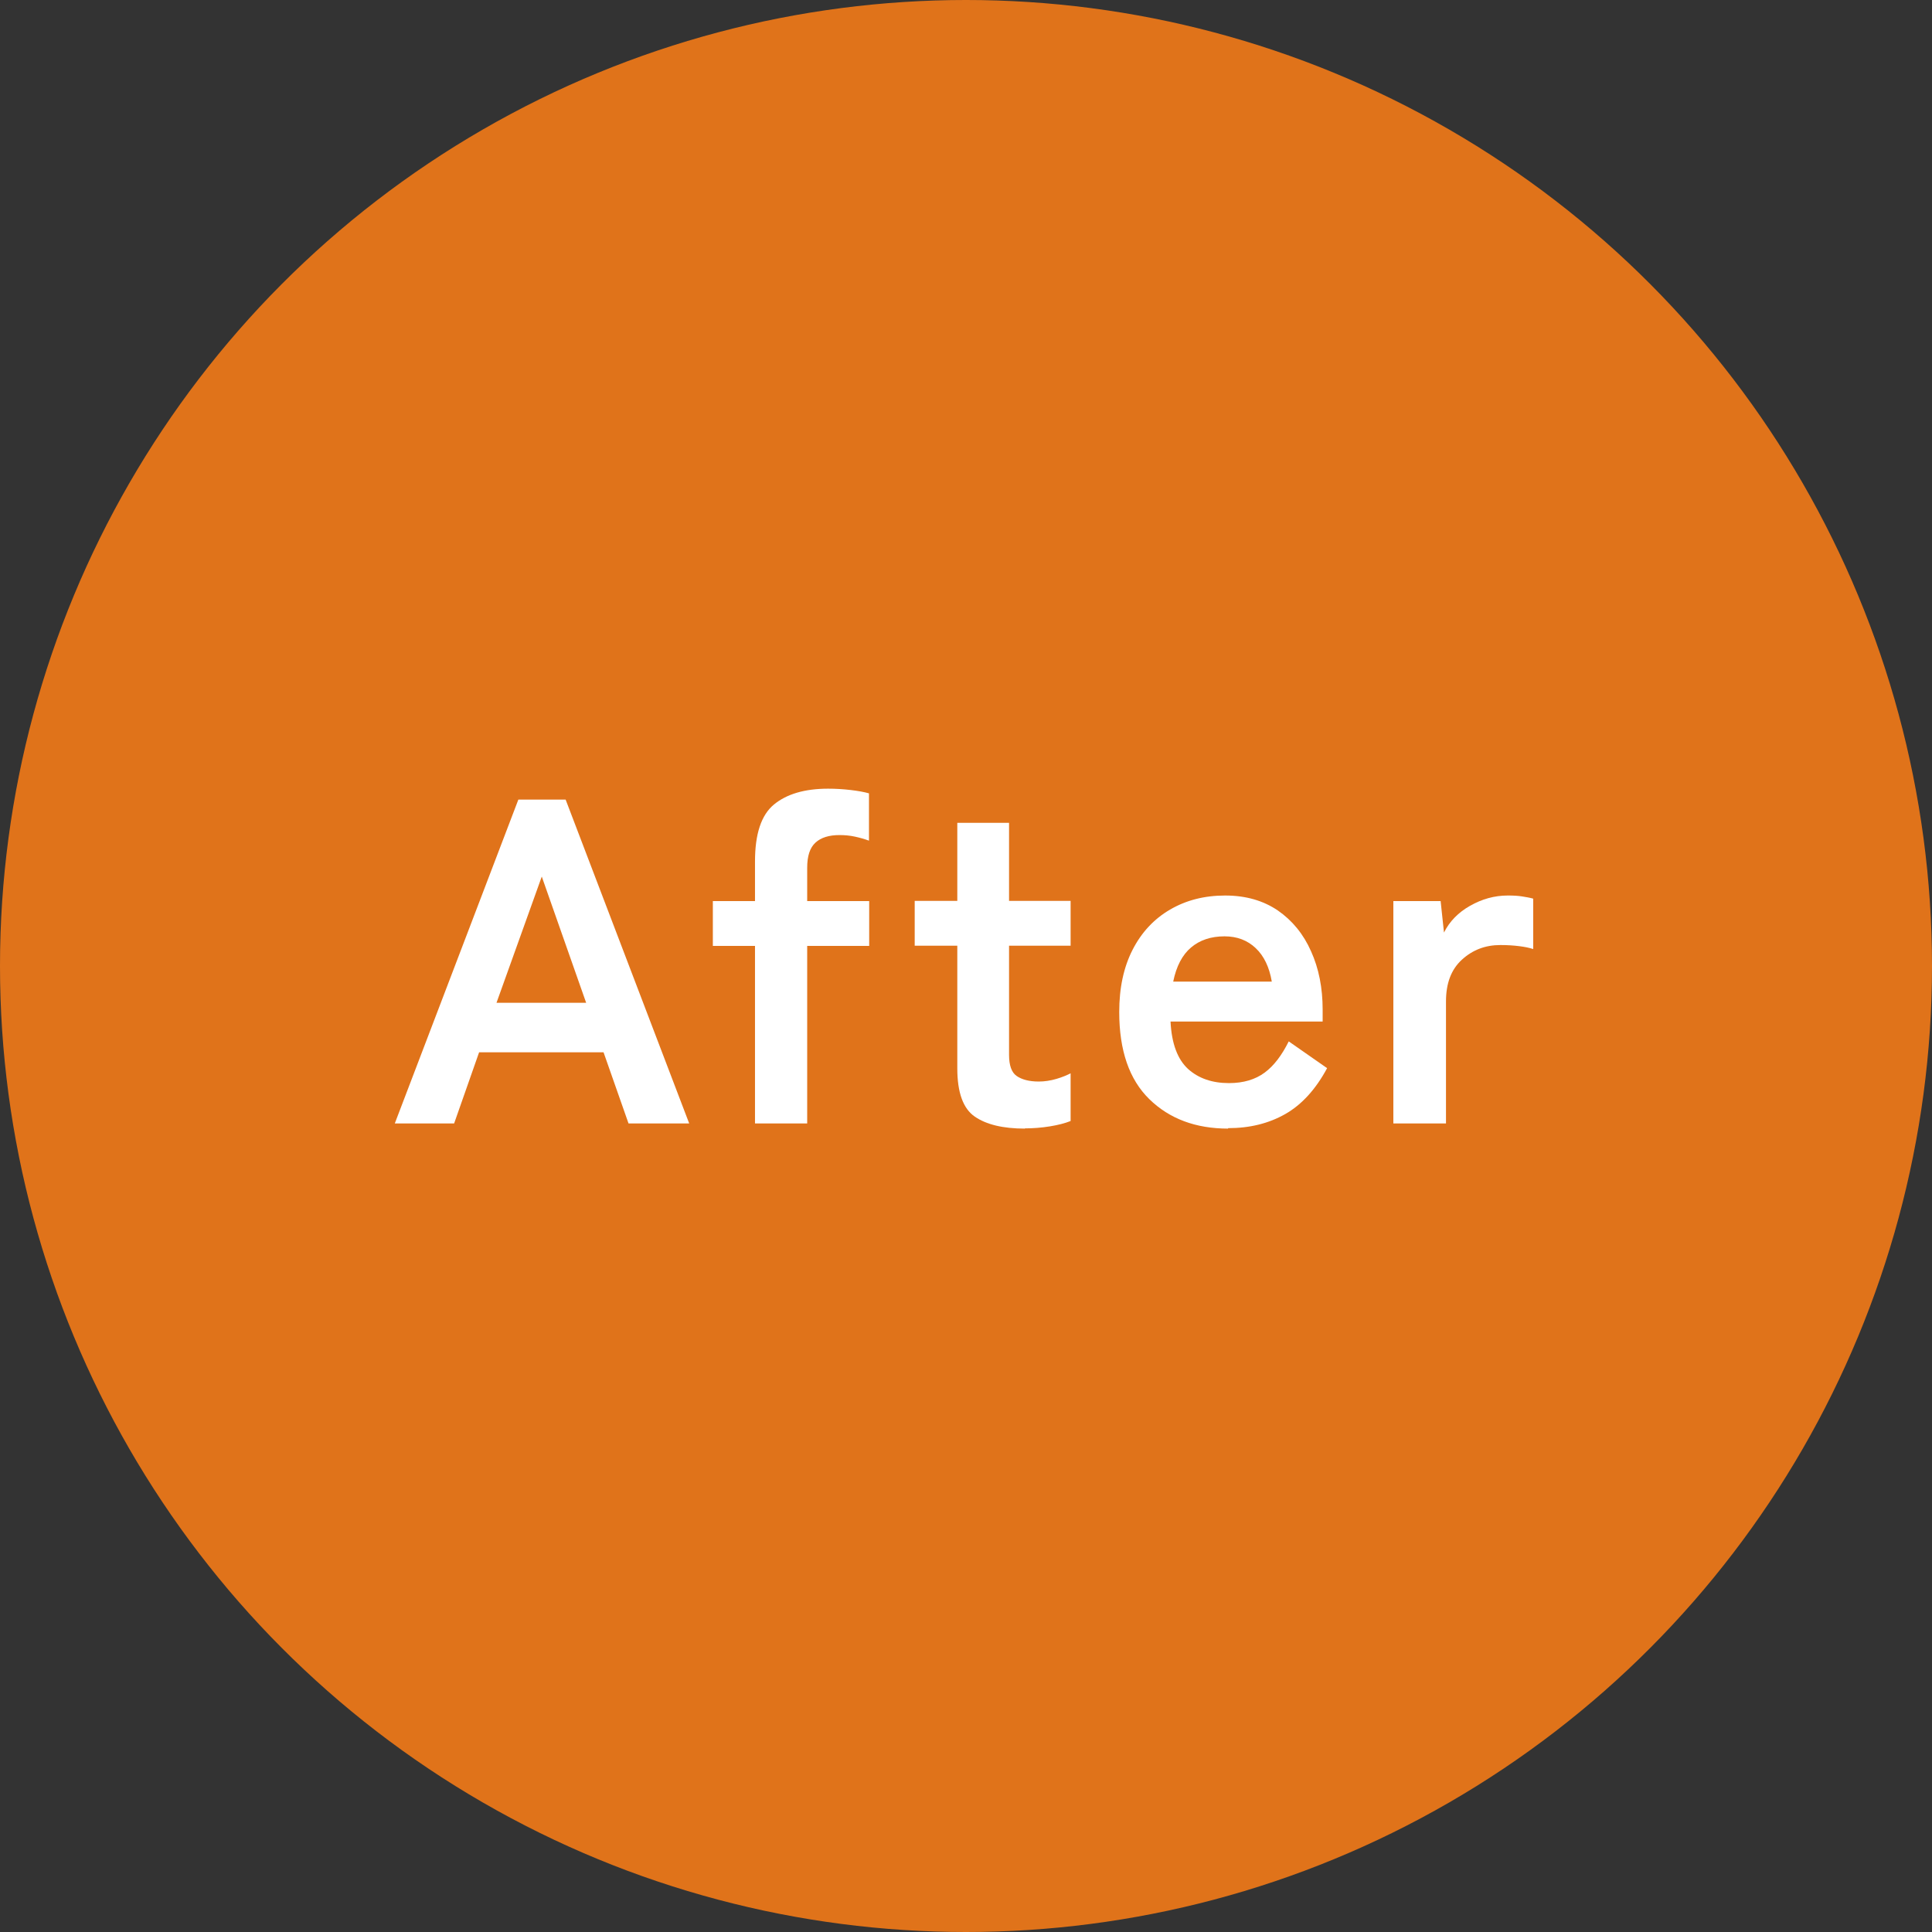
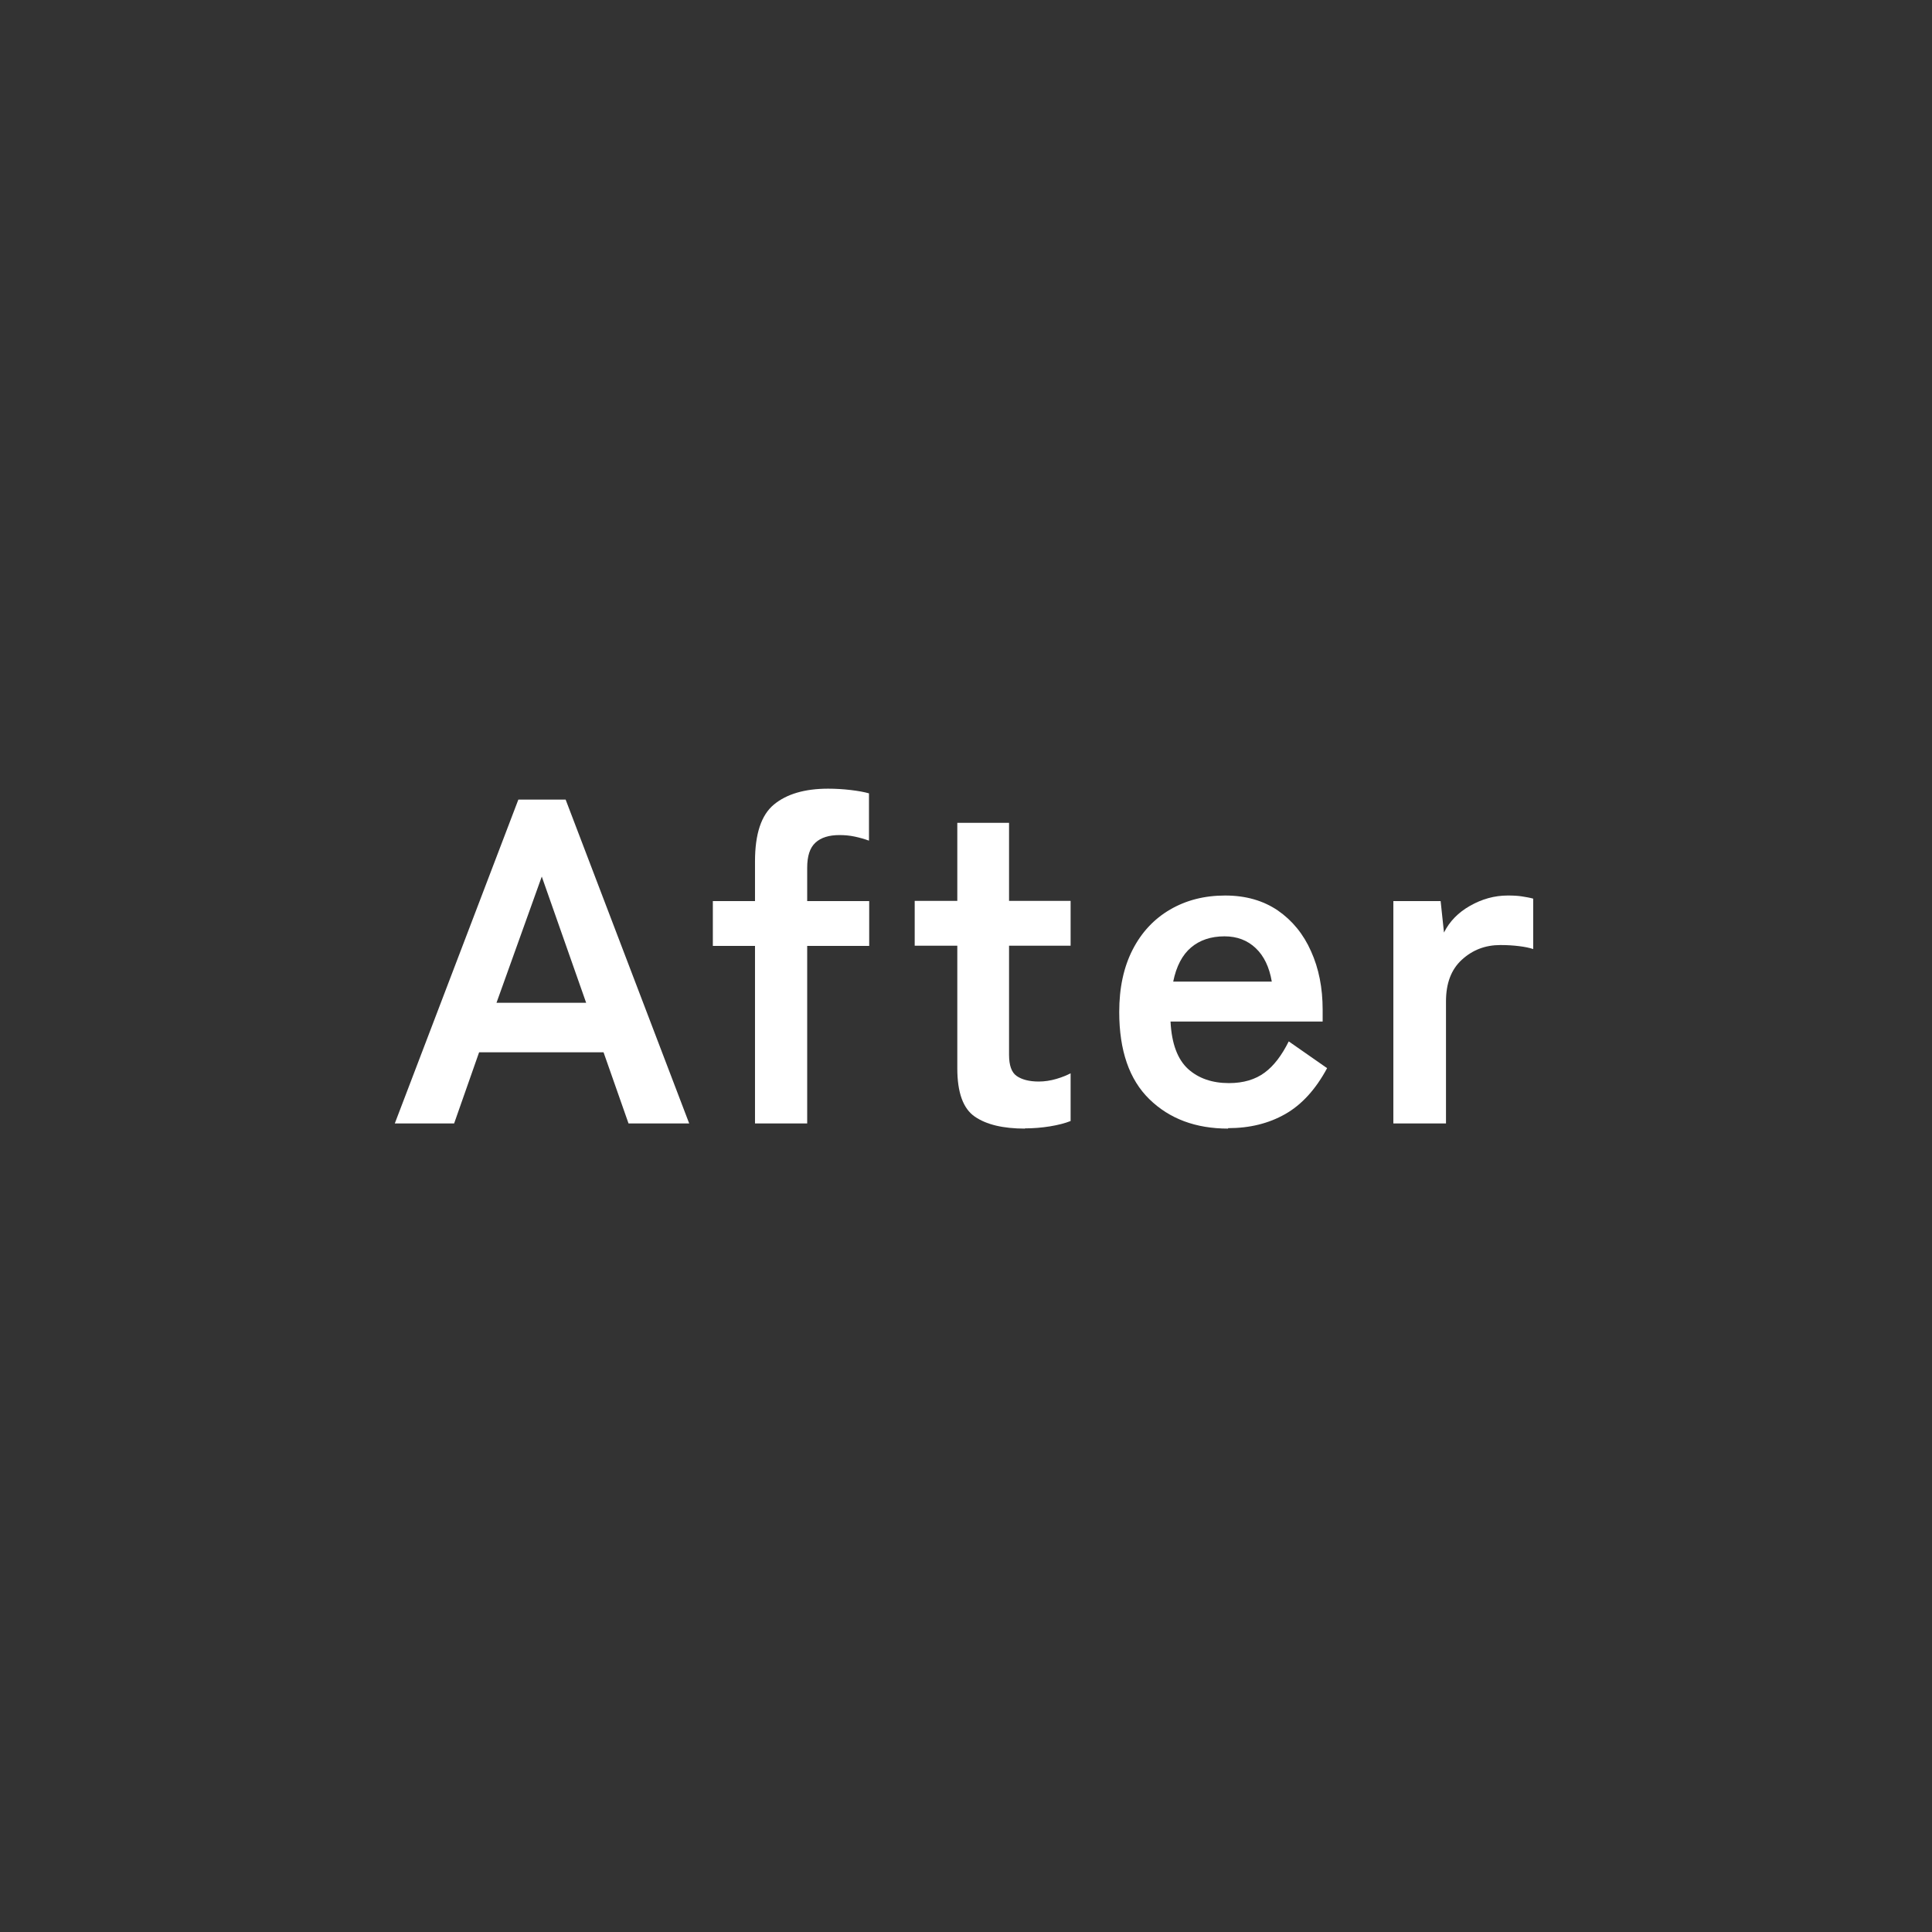
<svg xmlns="http://www.w3.org/2000/svg" id="_レイヤー_2" data-name="レイヤー 2" viewBox="0 0 86.62 86.62">
  <rect x="0" y="0" width="86.62" height="86.62" fill="#333333" stroke="none" />
  <defs>
    <style>
      .cls-1 {
        fill: #e0731a;
      }

      .cls-1, .cls-2 {
        stroke-width: 0px;
      }

      .cls-2 {
        fill: #fff;
      }
    </style>
  </defs>
  <g id="maincontents">
    <g>
-       <circle class="cls-1" cx="43.31" cy="43.31" r="43.31" />
      <g>
        <path class="cls-2" d="M17.7,50.37l5.54-14.52h2.12l5.54,14.52h-2.72l-1.12-3.19h-5.58l-1.12,3.19h-2.65ZM22.26,44.96h4.02l-1.99-5.66-2.03,5.66Z" />
        <path class="cls-2" d="M33.85,50.37v-7.96h-1.89v-2.01h1.89v-1.78c0-1.23.28-2.08.85-2.55.57-.47,1.38-.71,2.43-.71.33,0,.67.02,1.01.06s.61.09.82.15v2.12c-.19-.07-.4-.13-.63-.18-.23-.05-.46-.07-.69-.07-.47,0-.83.11-1.08.34-.25.23-.37.6-.37,1.13v1.49h2.78v2.01h-2.78v7.96h-2.32Z" />
        <path class="cls-2" d="M45.95,50.6c-.98,0-1.73-.18-2.25-.54-.52-.36-.78-1.08-.78-2.16v-5.5h-1.91v-2.01h1.91v-3.5h2.32v3.5h2.76v2.01h-2.76v4.89c0,.47.11.79.34.95s.56.25.99.25c.26,0,.53-.04.8-.12s.48-.17.63-.25v2.14c-.25.1-.56.18-.93.24s-.75.09-1.12.09Z" />
        <path class="cls-2" d="M55.06,50.6c-1.45,0-2.63-.44-3.53-1.32-.9-.88-1.35-2.18-1.35-3.91,0-1.08.2-2.01.6-2.79.4-.78.96-1.38,1.68-1.8s1.54-.63,2.47-.63,1.71.23,2.36.67c.65.45,1.15,1.06,1.49,1.83.35.77.52,1.65.52,2.61v.54h-6.82c.05,1,.32,1.7.79,2.13.47.42,1.08.63,1.83.63.65,0,1.18-.16,1.6-.47s.77-.78,1.08-1.4l1.72,1.2c-.51.95-1.14,1.64-1.88,2.06s-1.59.63-2.56.63ZM52.6,44.01h4.42c-.11-.65-.35-1.15-.72-1.5s-.83-.53-1.4-.53c-.61,0-1.11.17-1.5.5-.39.33-.66.84-.8,1.53Z" />
        <path class="cls-2" d="M62.47,50.37v-9.97h2.12l.15,1.41c.25-.5.64-.9,1.17-1.2.53-.3,1.09-.46,1.69-.46.24,0,.45.01.64.04.19.03.36.06.5.1v2.26c-.18-.06-.39-.1-.63-.13-.24-.03-.52-.05-.84-.05-.68,0-1.25.22-1.73.66-.48.44-.71,1.06-.71,1.87v5.47h-2.34Z" />
      </g>
    </g>
  </g>
</svg>